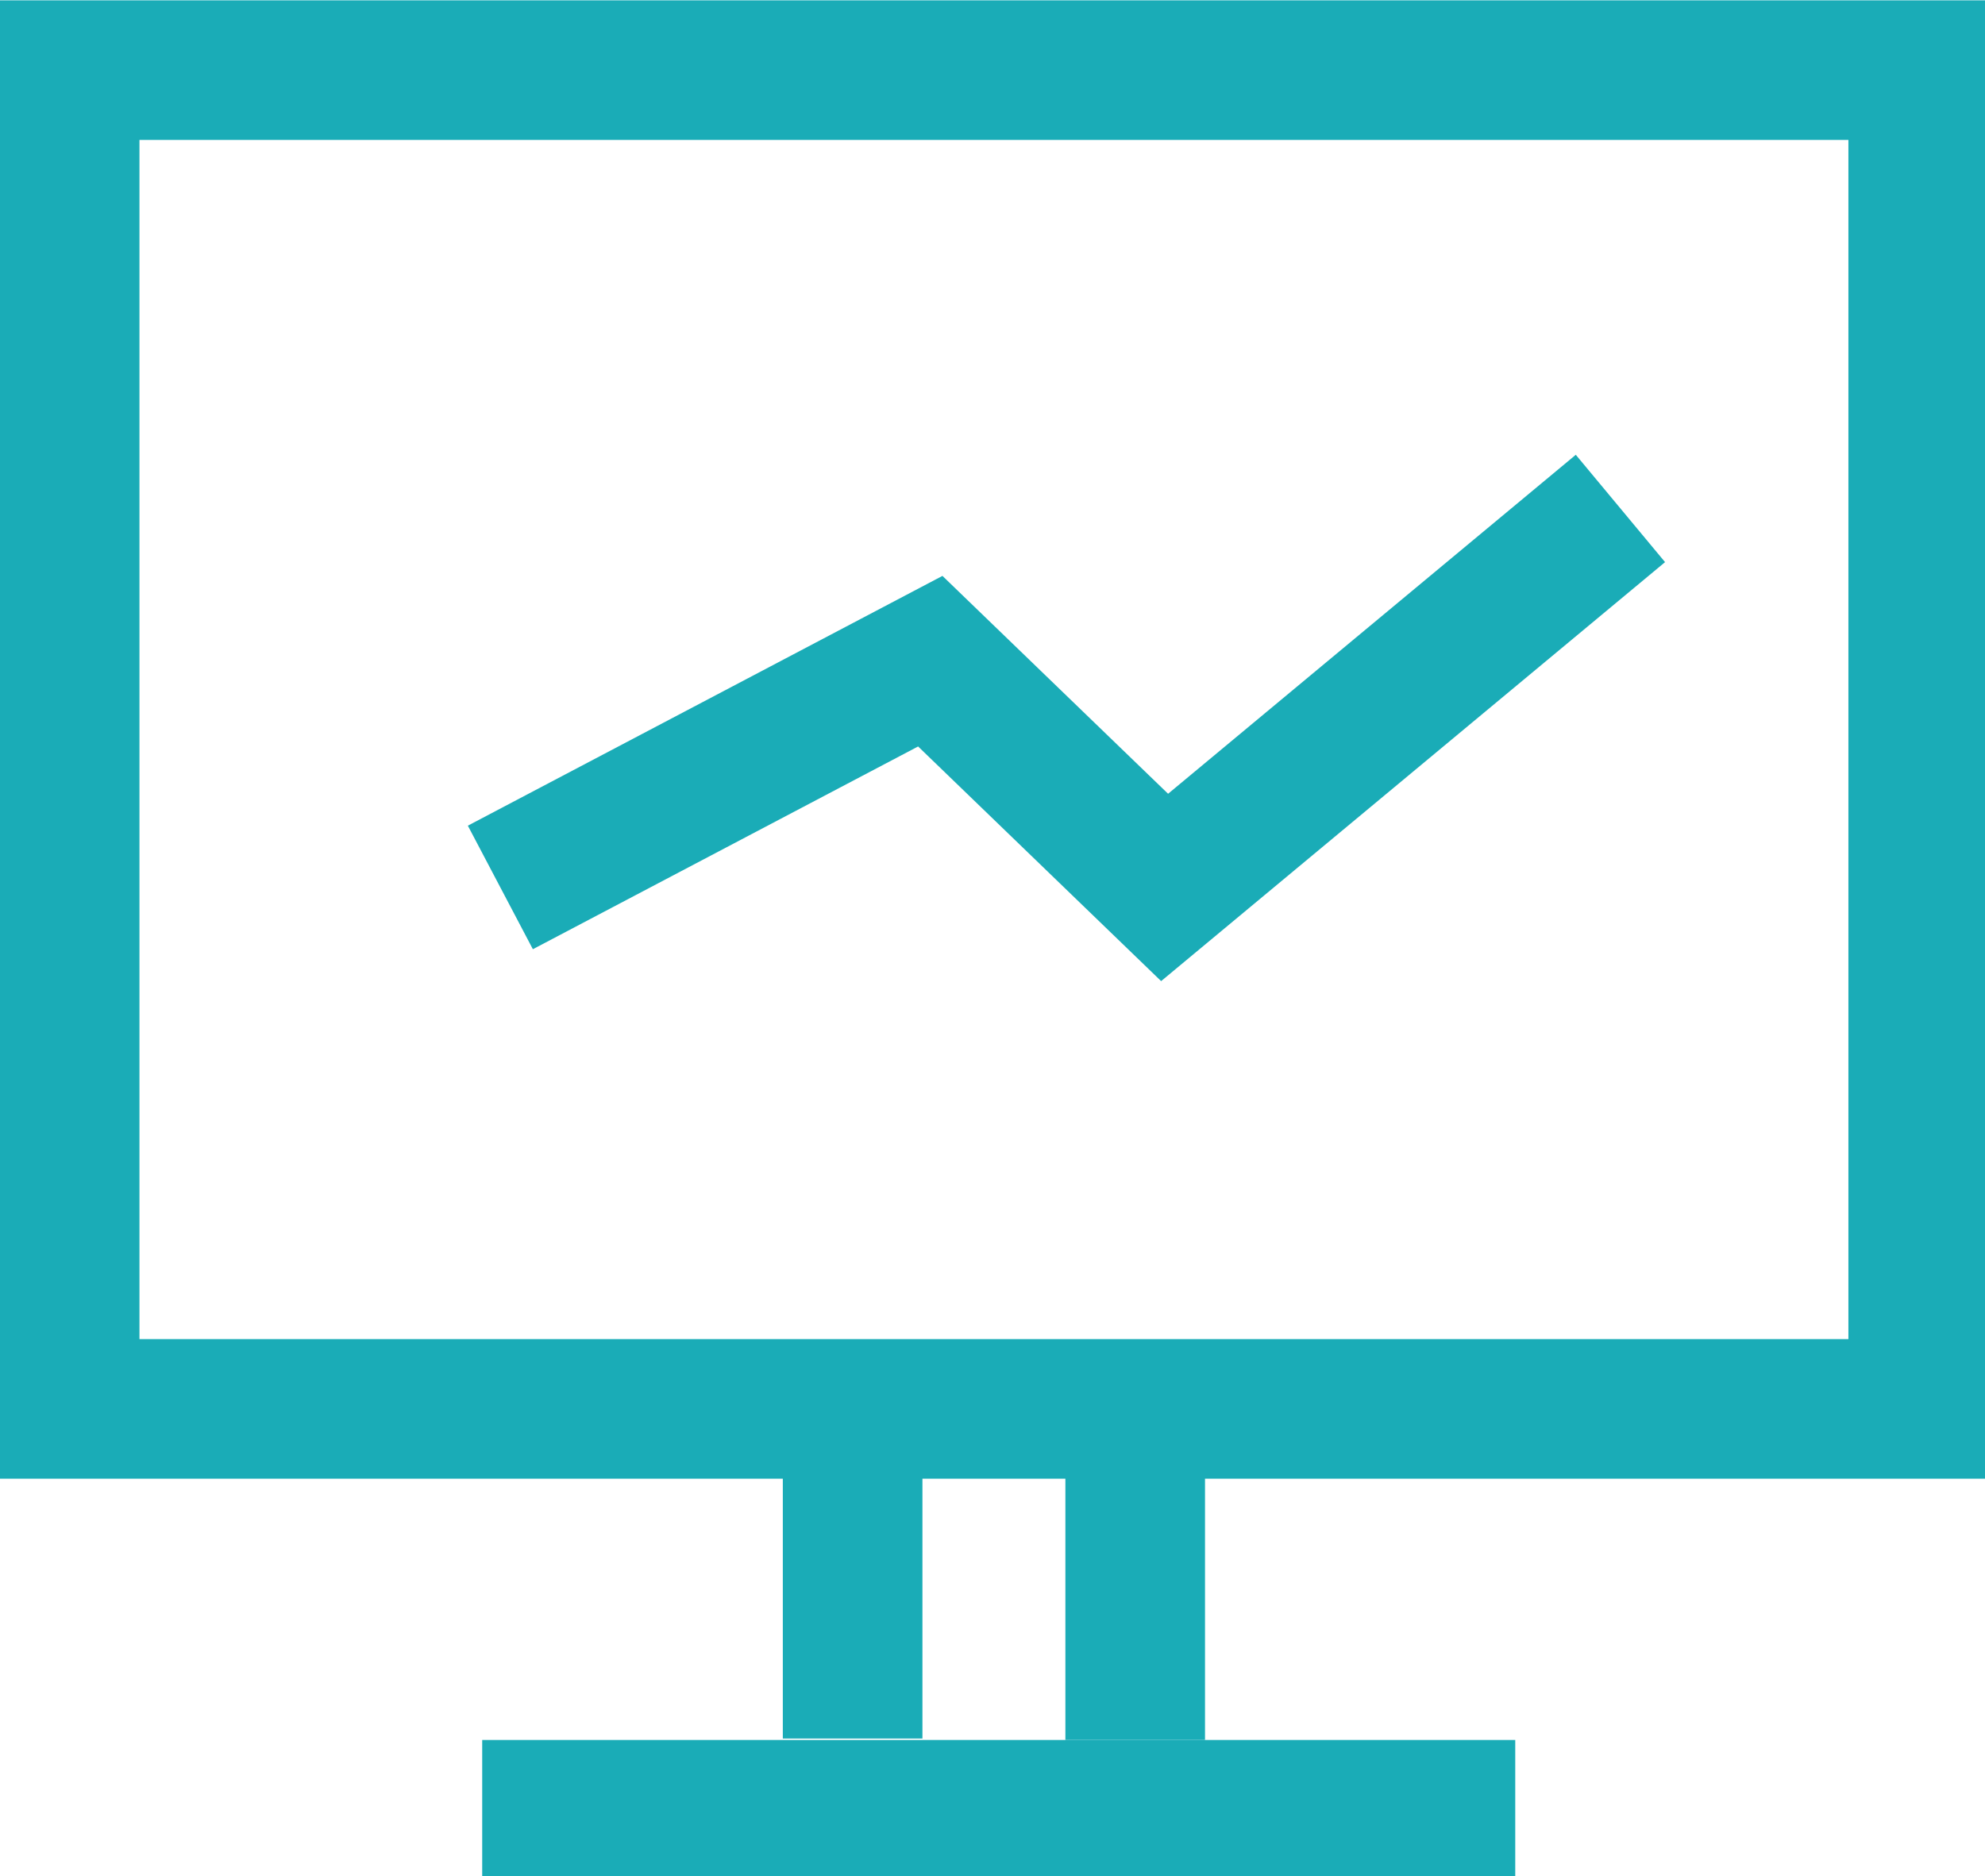
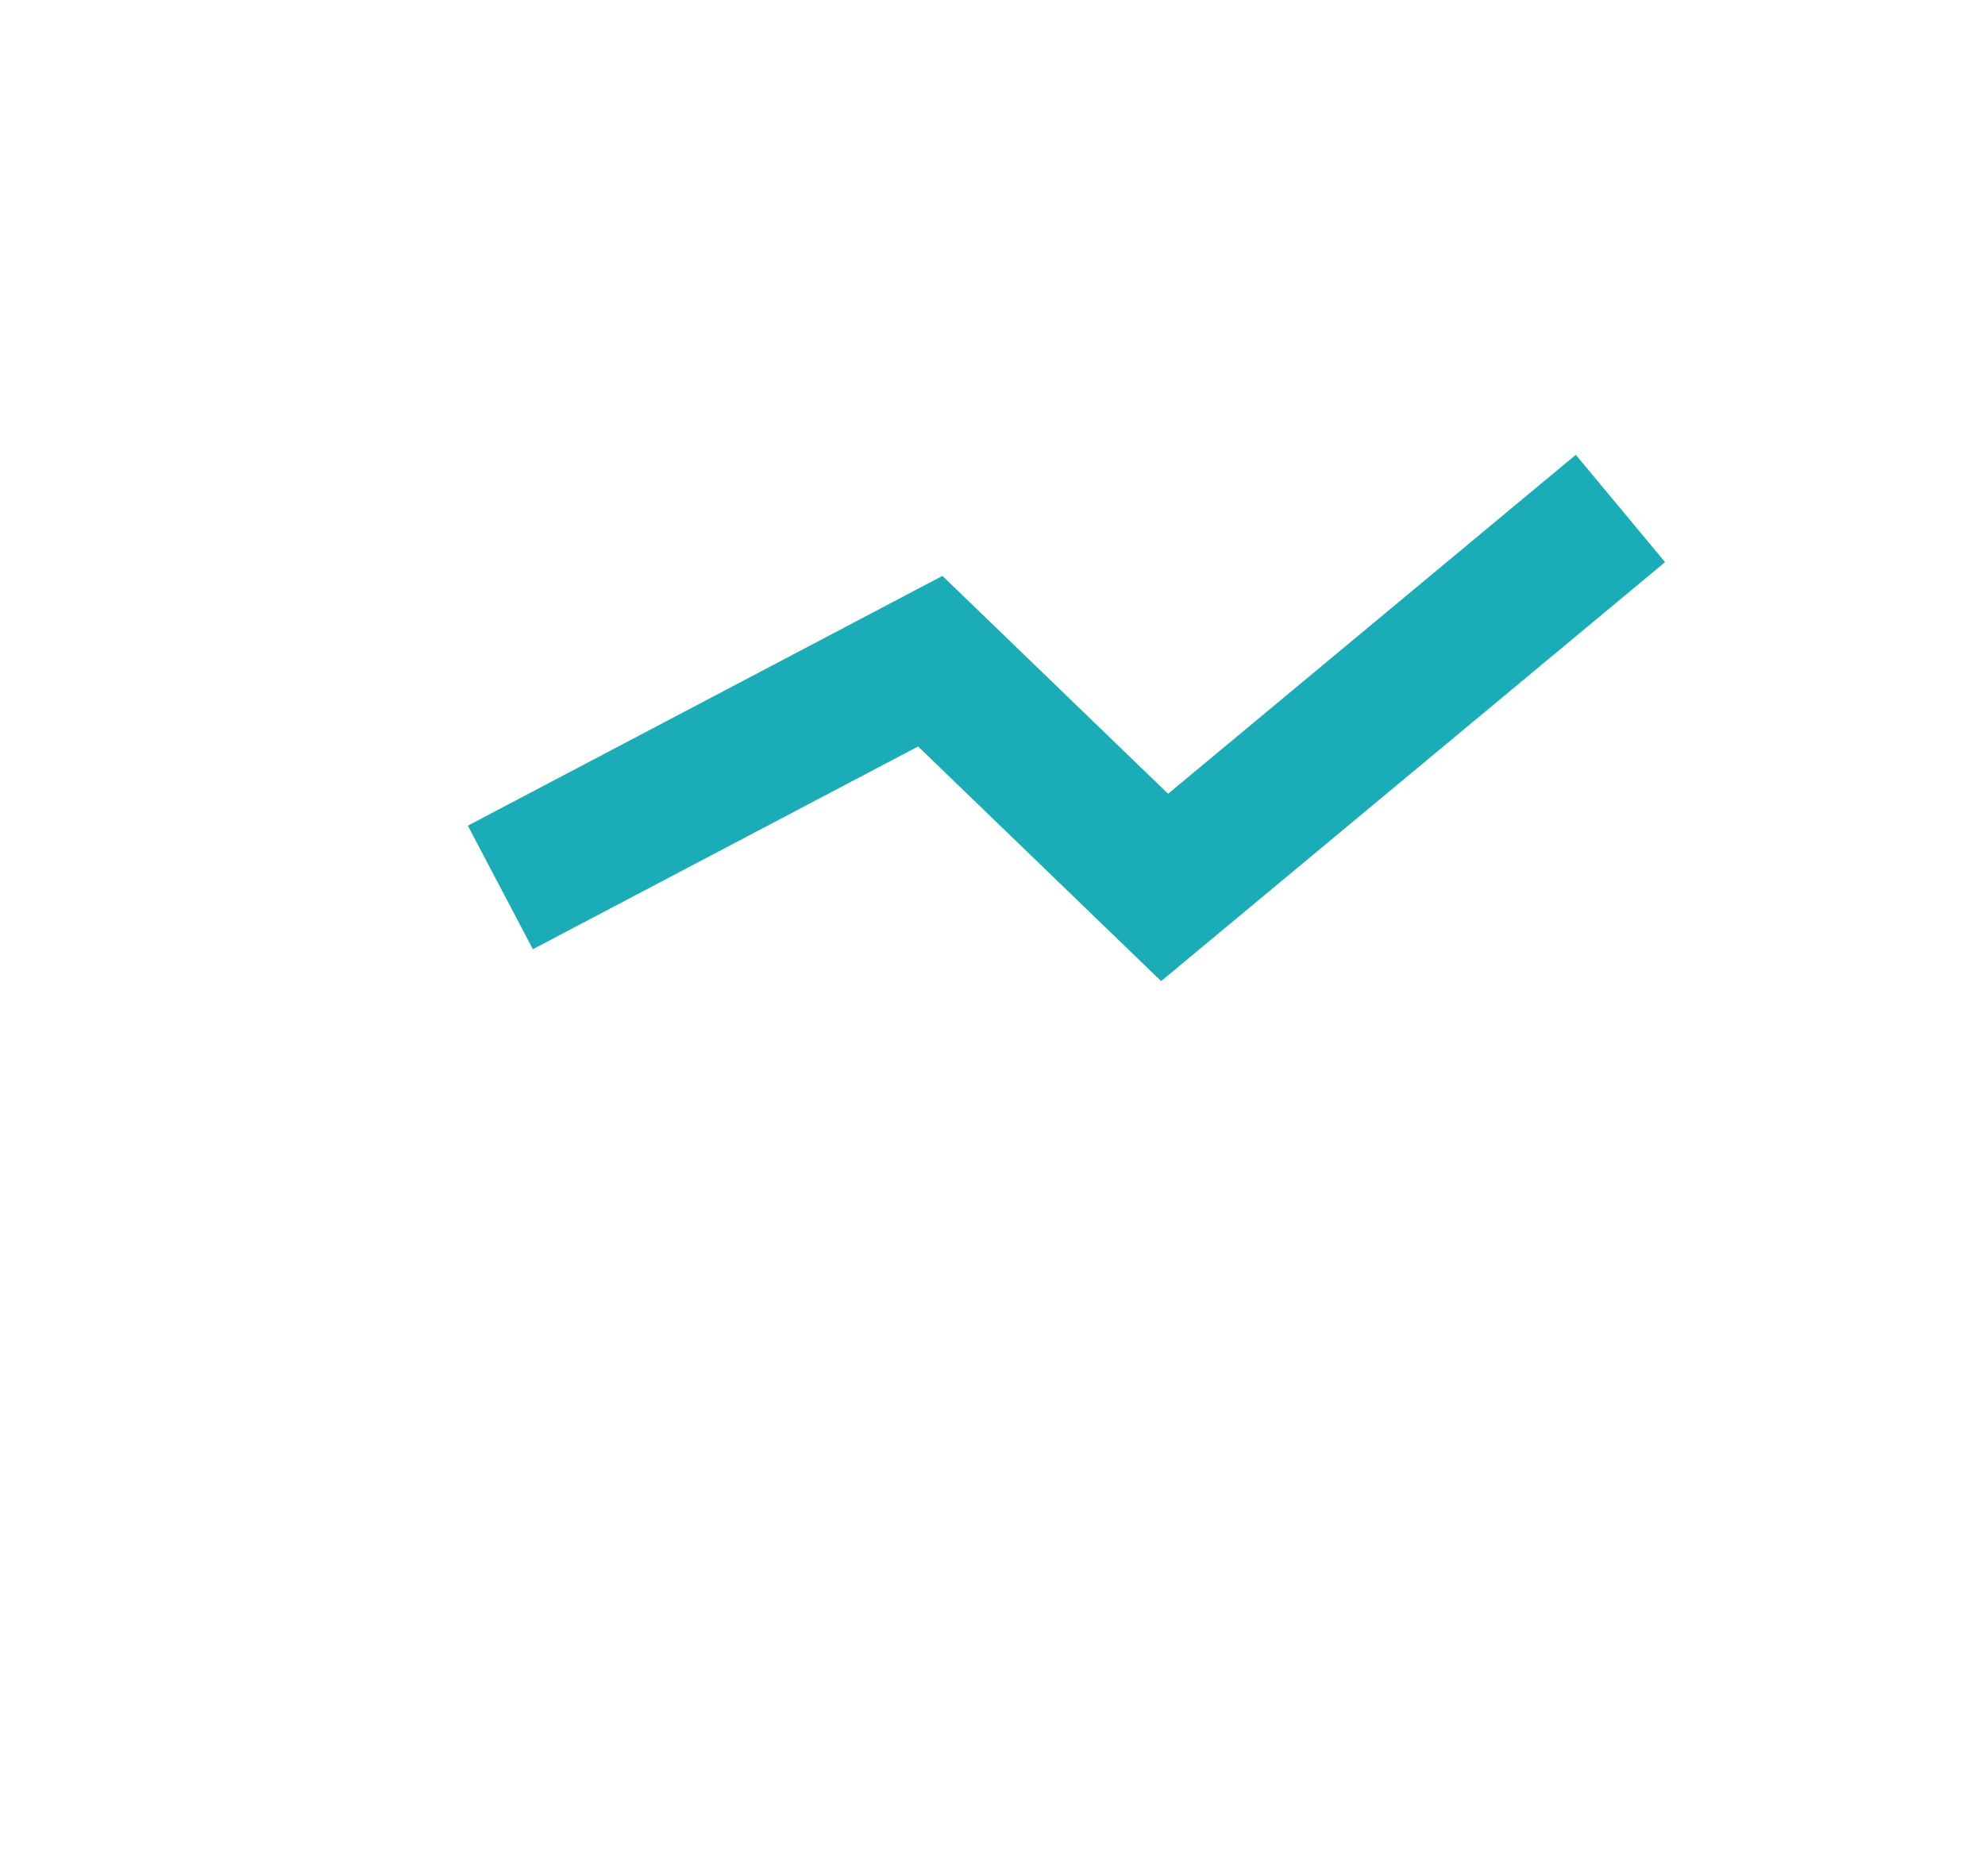
<svg xmlns="http://www.w3.org/2000/svg" xmlns:ns1="http://www.inkscape.org/namespaces/inkscape" xmlns:ns2="http://sodipodi.sourceforge.net/DTD/sodipodi-0.dtd" xmlns:xlink="http://www.w3.org/1999/xlink" width="22.605mm" height="21.37mm" viewBox="0 0 22.605 21.37" version="1.1" id="svg8" ns1:version="0.92.4 (5da689c313, 2019-01-14)" ns2:docname="drawing.svg">
  <defs id="defs2">
-     <rect height="93.756" width="85.439" y="0" id="SVGID_1_" x="0" />
    <clipPath id="SVGID_2_-5">
      <use id="use4521-2" overflow="visible" xlink:href="#SVGID_1_" style="overflow:visible" x="0" y="0" width="100%" height="100%" />
    </clipPath>
    <clipPath id="SVGID_2_-0">
      <use id="use4521-3" overflow="visible" xlink:href="#SVGID_1_" style="overflow:visible" x="0" y="0" width="100%" height="100%" />
    </clipPath>
    <clipPath id="SVGID_2_-5-6">
      <use id="use4521-2-7" overflow="visible" xlink:href="#SVGID_1_" style="overflow:visible" x="0" y="0" width="100%" height="100%" />
    </clipPath>
    <meshgradient ns1:collect="always" id="meshgradient4609" gradientUnits="userSpaceOnUse" x="42.72" y="67.343">
      <meshrow id="meshrow4611">
        <meshpatch id="meshpatch4613">
          <stop path="c 0,0  0,0  0,0" style="stop-color:#ffffff;stop-opacity:1" id="stop4615" />
          <stop path="c 0,7.616  0,15.232  0,22.848" style="stop-color:#800080;stop-opacity:1" id="stop4617" />
          <stop path="c 0,0  0,0  0,0" style="stop-color:#ffffff;stop-opacity:1" id="stop4619" />
          <stop path="c 0,-7.616  0,-15.232  0,-22.848" style="stop-color:#800080;stop-opacity:1" id="stop4621" />
        </meshpatch>
      </meshrow>
    </meshgradient>
  </defs>
  <ns2:namedview id="base" pagecolor="#ffffff" bordercolor="#666666" borderopacity="1.0" ns1:pageopacity="0.0" ns1:pageshadow="2" ns1:zoom="3.959798" ns1:cx="-0.5073863" ns1:cy="31.509427" ns1:document-units="mm" ns1:current-layer="layer1" showgrid="false" ns1:window-width="1920" ns1:window-height="1001" ns1:window-x="-9" ns1:window-y="1791" ns1:window-maximized="1" />
  <g ns1:label="Layer 1" ns1:groupmode="layer" id="layer1" transform="translate(-31.787,-116.781)">
    <g id="g4555" transform="matrix(0.265,0,0,0.265,32.542,114.508)">
      <g id="g4532" transform="translate(-2.857,1.786)">
        <defs id="defs4519">
          <rect height="93.756" width="85.439" y="0" id="rect4544" x="0" />
        </defs>
        <clipPath id="SVGID_2_">
          <use id="use4521" overflow="visible" xlink:href="#SVGID_1_" style="overflow:visible" x="0" y="0" width="100%" height="100%" />
        </clipPath>
        <rect id="rect4524" height="57.537" width="79.439" stroke-miterlimit="10" clip-path="url(#SVGID_2_)" y="9.806" x="3.001" style="fill:none;stroke:#1aacb7;stroke-width:6;stroke-miterlimit:10" />
      </g>
      <polyline id="polyline4534" points="18.653,46.718 37.128,36.994  47.198,46.718 66.786,30.43 " stroke-miterlimit="10" style="fill:none;stroke:#1aacb7;stroke-width:6;stroke-miterlimit:10" />
      <line transform="matrix(1,0,0,0.624,3.214,27.079)" id="line4528-1" y2="90.191" x2="42.72" y1="67.343" x1="42.72" stroke-miterlimit="10" clip-path="url(#SVGID_2_-5)" style="fill:none;stroke:#1aacb7;stroke-width:6;stroke-miterlimit:10" />
      <line transform="matrix(1,0,0,0.621,-8.929,27.288)" id="line4528-7" y2="90.191" x2="42.72" y1="67.343" x1="42.72" stroke-miterlimit="10" clip-path="url(#SVGID_2_-0)" style="fill:none;stroke:#1aacb7;stroke-width:6;stroke-miterlimit:10" />
      <line transform="matrix(0,-1,1.943,0,-112.975,129.078)" id="line4528-1-3" y2="90.191" x2="42.72" y1="67.343" x1="42.72" stroke-miterlimit="10" clip-path="url(#SVGID_2_-5-6)" style="fill:url(#meshgradient4609);fill-opacity:1;stroke:#1aacb7;stroke-width:6;stroke-miterlimit:10" />
    </g>
  </g>
</svg>